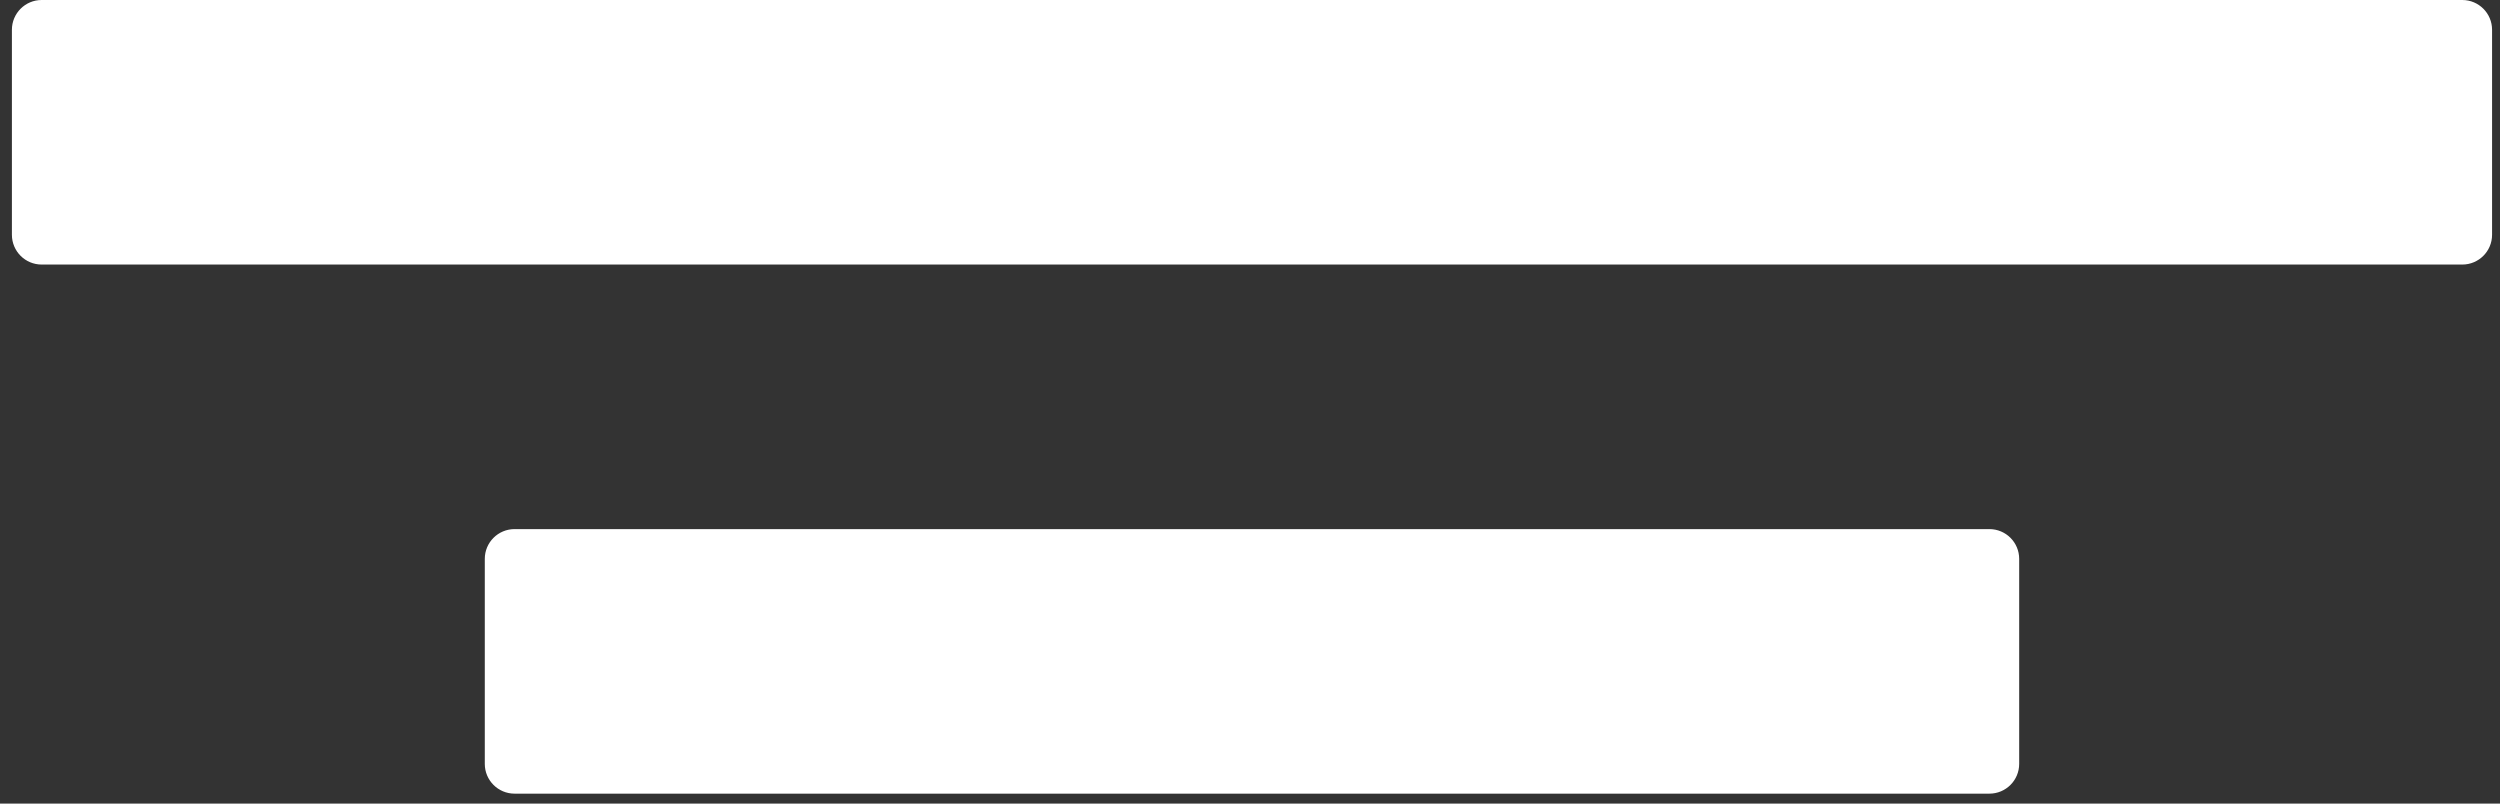
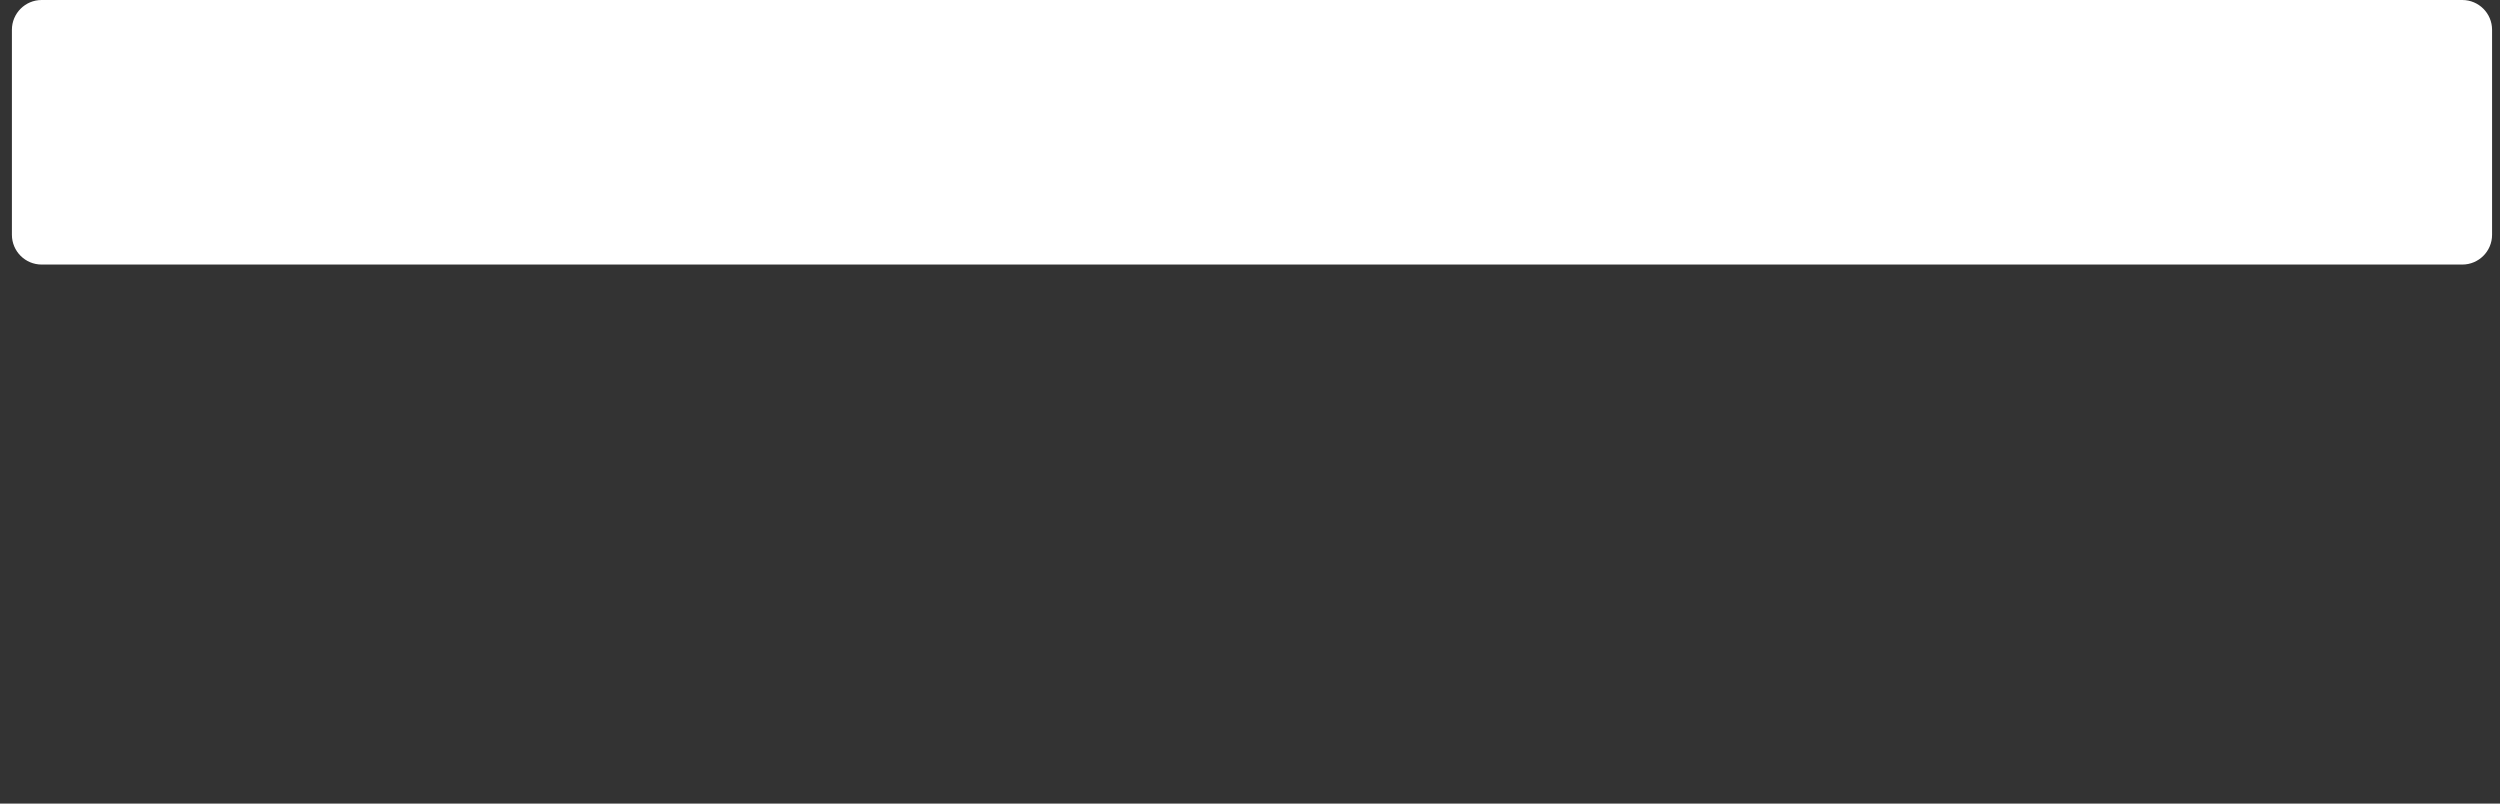
<svg xmlns="http://www.w3.org/2000/svg" width="168" height="54" viewBox="0 0 168 54" fill="none">
  <rect x="0" y="0" width="168" height="54" fill="#333333" stroke="none" />
-   <path d="M133.689 35.556C134.794 35.556 135.689 36.451 135.689 37.556V51.333C135.689 52.438 134.794 53.333 133.689 53.333H34.578C33.474 53.333 32.578 52.438 32.578 51.333V37.556C32.578 36.451 33.474 35.556 34.578 35.556H133.689Z" fill="white" />
-   <path d="M165.467 0C166.571 9.66735e-05 167.467 0.896 167.467 2.001V15.778C167.467 16.883 166.571 17.778 165.467 17.778H2.8C1.695 17.778 0.8 16.883 0.8 15.778V2.001C0.8 0.896 1.695 1.02351e-08 2.8 0H165.467Z" fill="white" />
+   <path d="M165.467 0C166.571 9.66735e-05 167.467 0.896 167.467 2.001V15.778C167.467 16.883 166.571 17.778 165.467 17.778H2.8C1.695 17.778 0.8 16.883 0.8 15.778V2.001C0.8 0.896 1.695 1.02351e-08 2.8 0Z" fill="white" />
</svg>